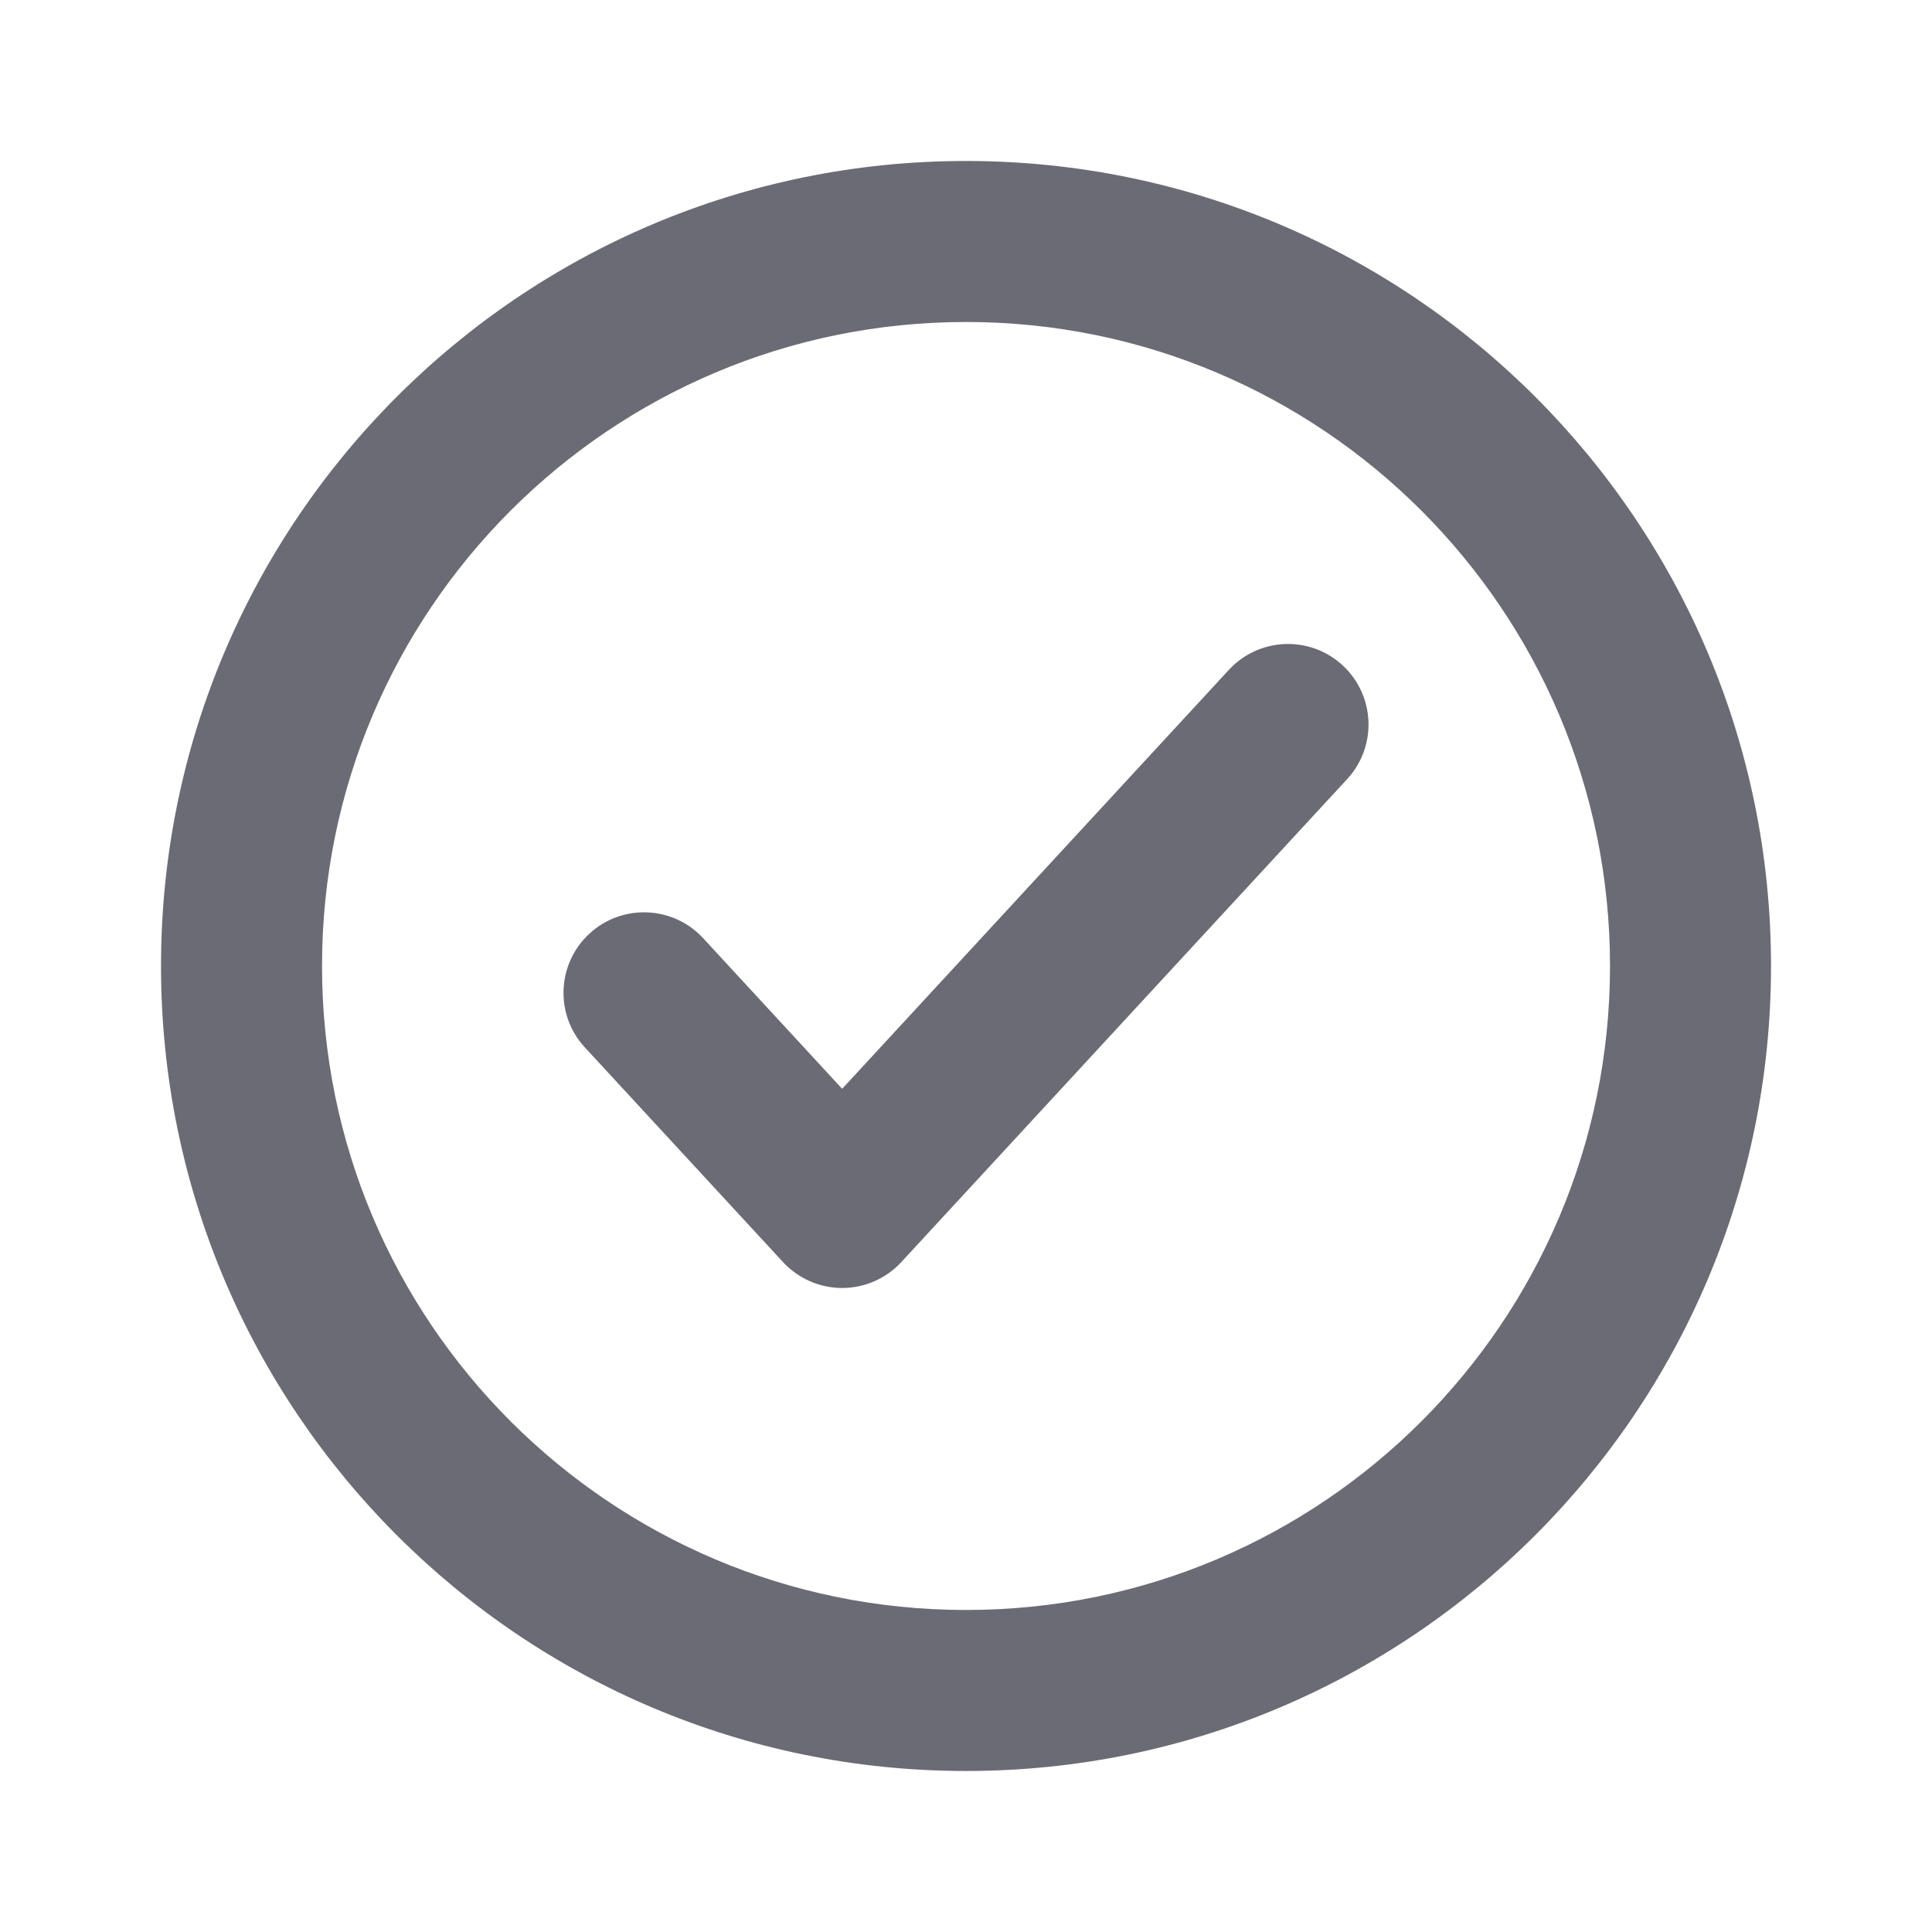
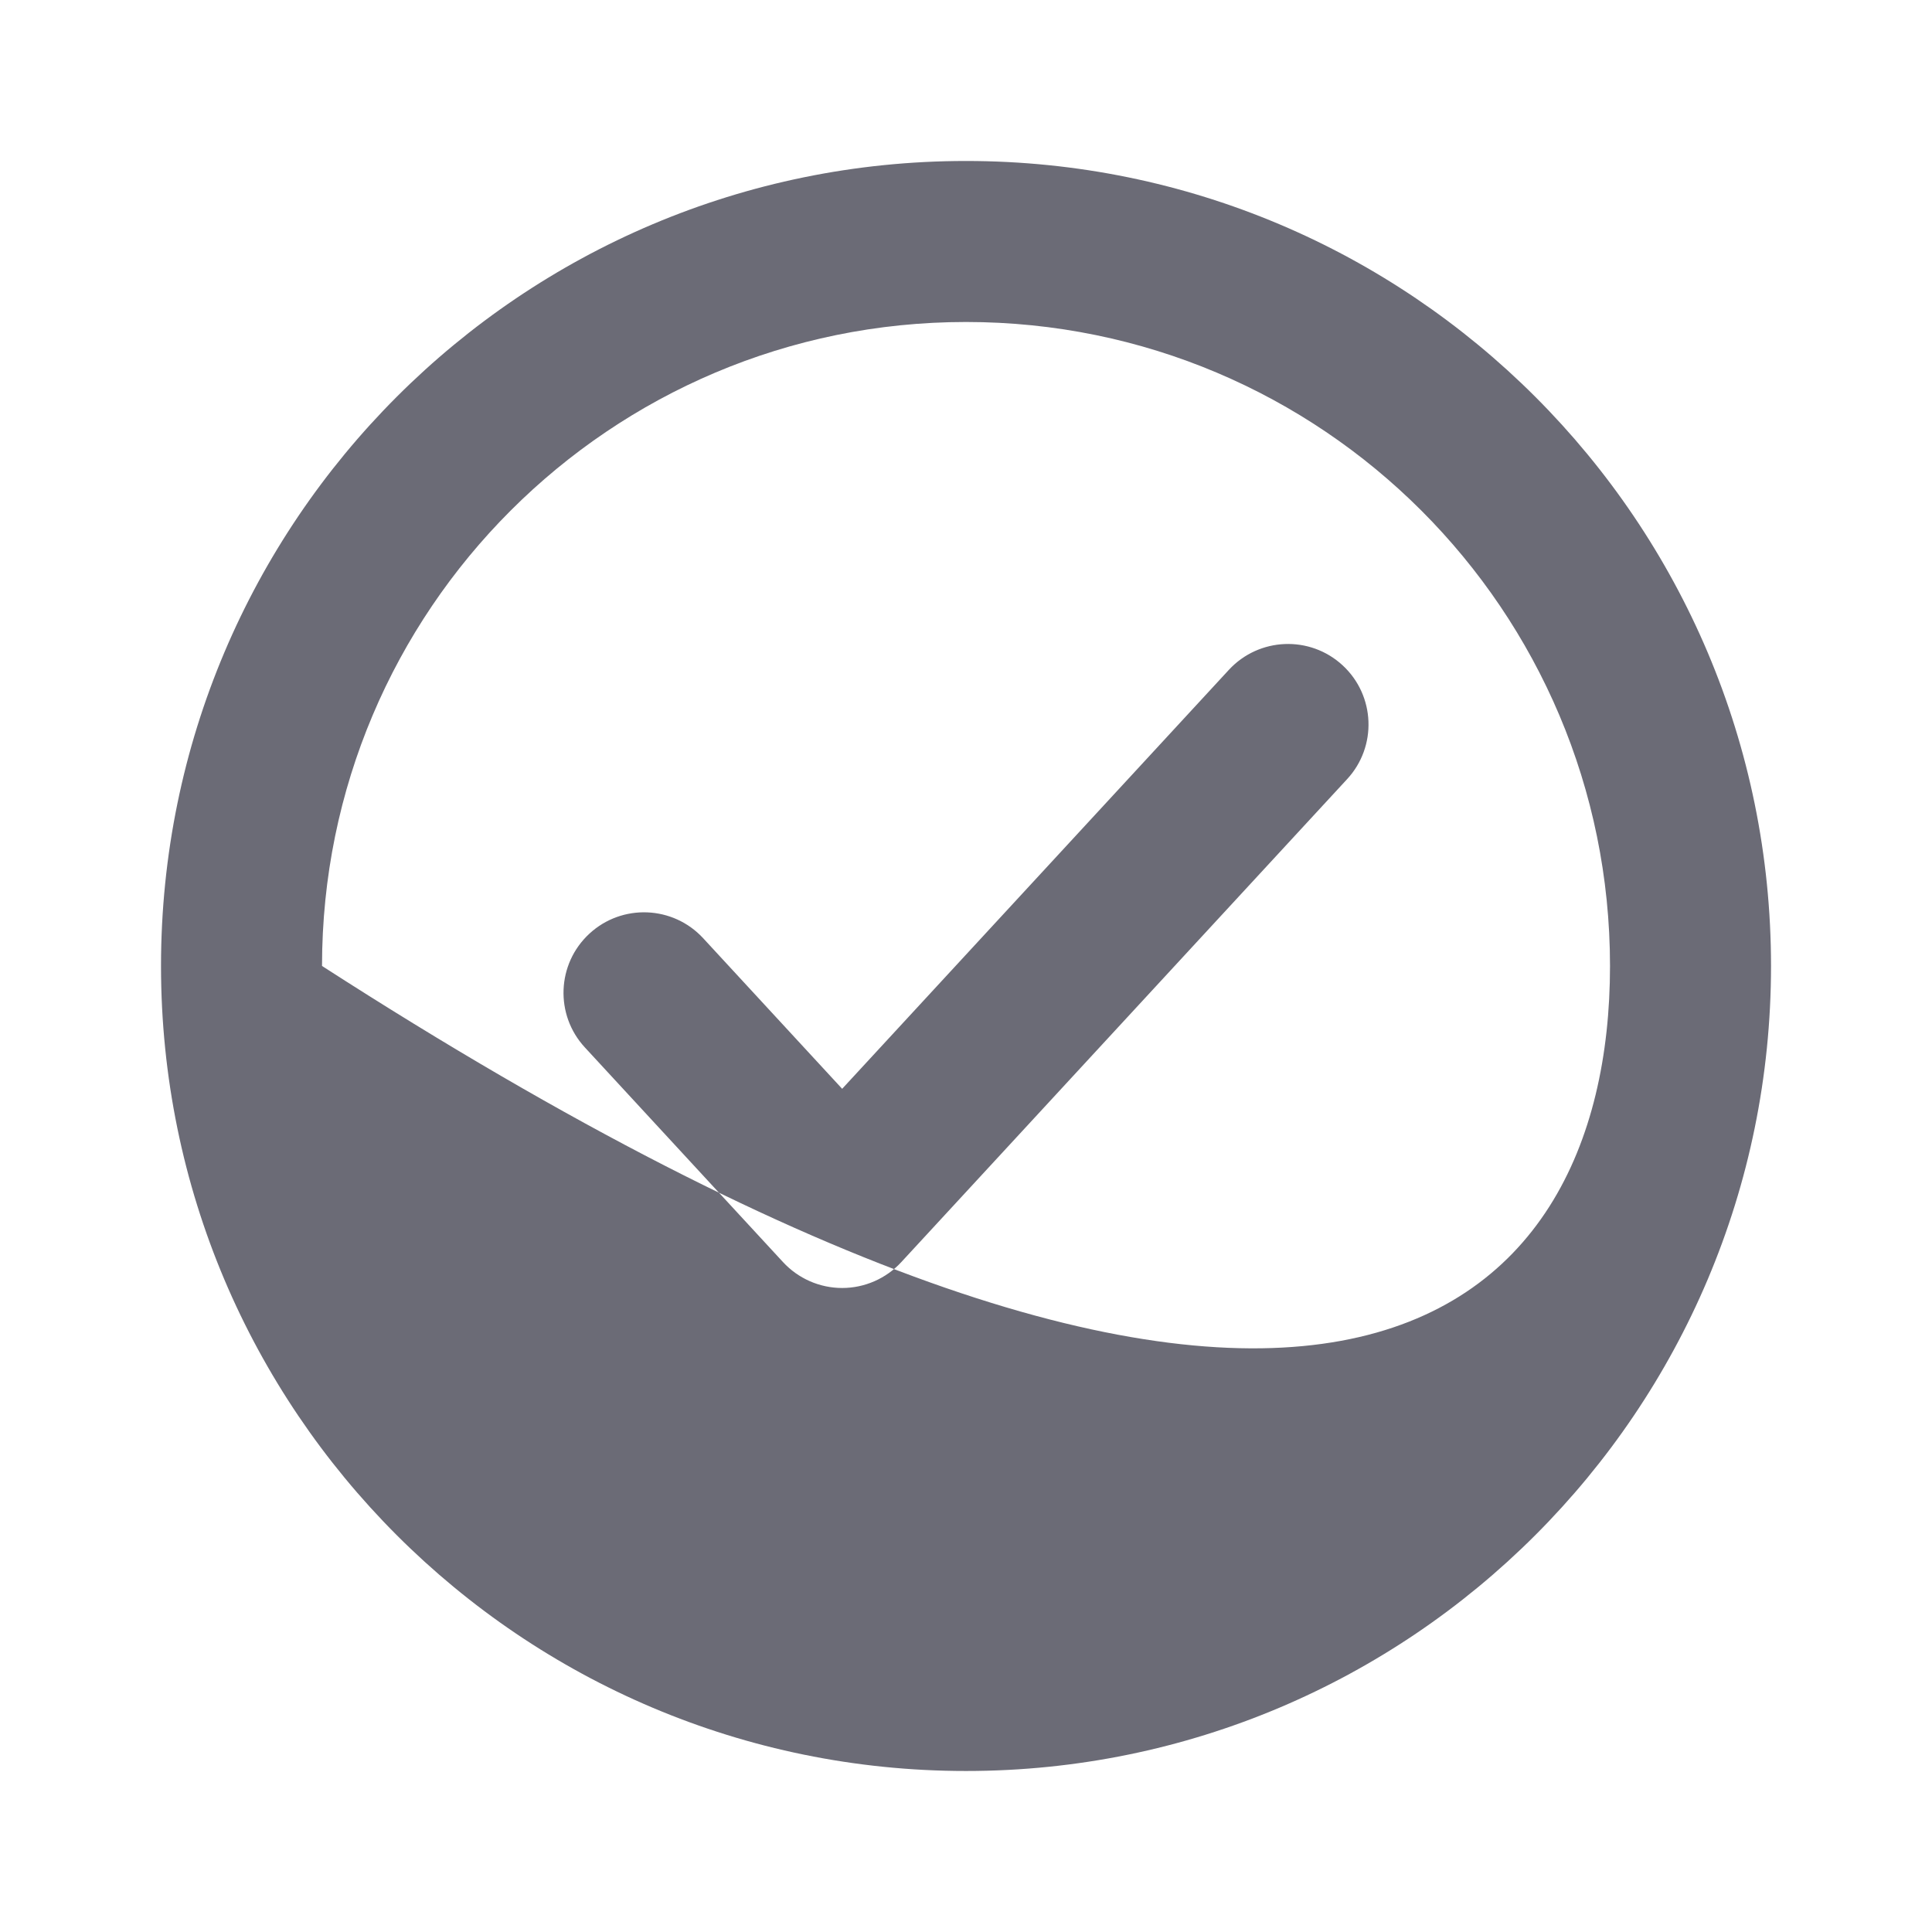
<svg xmlns="http://www.w3.org/2000/svg" width="62" height="62" viewBox="0 0 62 62" fill="none">
-   <path fill-rule="evenodd" clip-rule="evenodd" d="M31 10.333C19.586 10.333 10.334 19.585 10.334 30.999C10.334 42.413 19.586 51.666 31 51.666C42.414 51.666 51.667 42.413 51.667 30.999C51.667 19.585 42.414 10.333 31 10.333ZM5.167 30.999C5.167 16.732 16.733 5.166 31 5.166C45.268 5.166 56.834 16.732 56.834 30.999C56.834 45.267 45.268 56.833 31 56.833C16.733 56.833 5.167 45.267 5.167 30.999ZM43.086 21.351C44.134 22.319 44.2 23.953 43.232 25.002L28.924 40.502C28.435 41.031 27.747 41.333 27.026 41.333C26.305 41.333 25.617 41.031 25.128 40.502L18.769 33.613C17.801 32.564 17.866 30.93 18.915 29.962C19.963 28.994 21.598 29.06 22.565 30.108L27.026 34.941L39.435 21.497C40.403 20.449 42.038 20.383 43.086 21.351Z" fill="#6B6B76" />
+   <path fill-rule="evenodd" clip-rule="evenodd" d="M31 10.333C19.586 10.333 10.334 19.585 10.334 30.999C42.414 51.666 51.667 42.413 51.667 30.999C51.667 19.585 42.414 10.333 31 10.333ZM5.167 30.999C5.167 16.732 16.733 5.166 31 5.166C45.268 5.166 56.834 16.732 56.834 30.999C56.834 45.267 45.268 56.833 31 56.833C16.733 56.833 5.167 45.267 5.167 30.999ZM43.086 21.351C44.134 22.319 44.2 23.953 43.232 25.002L28.924 40.502C28.435 41.031 27.747 41.333 27.026 41.333C26.305 41.333 25.617 41.031 25.128 40.502L18.769 33.613C17.801 32.564 17.866 30.93 18.915 29.962C19.963 28.994 21.598 29.06 22.565 30.108L27.026 34.941L39.435 21.497C40.403 20.449 42.038 20.383 43.086 21.351Z" fill="#6B6B76" />
</svg>